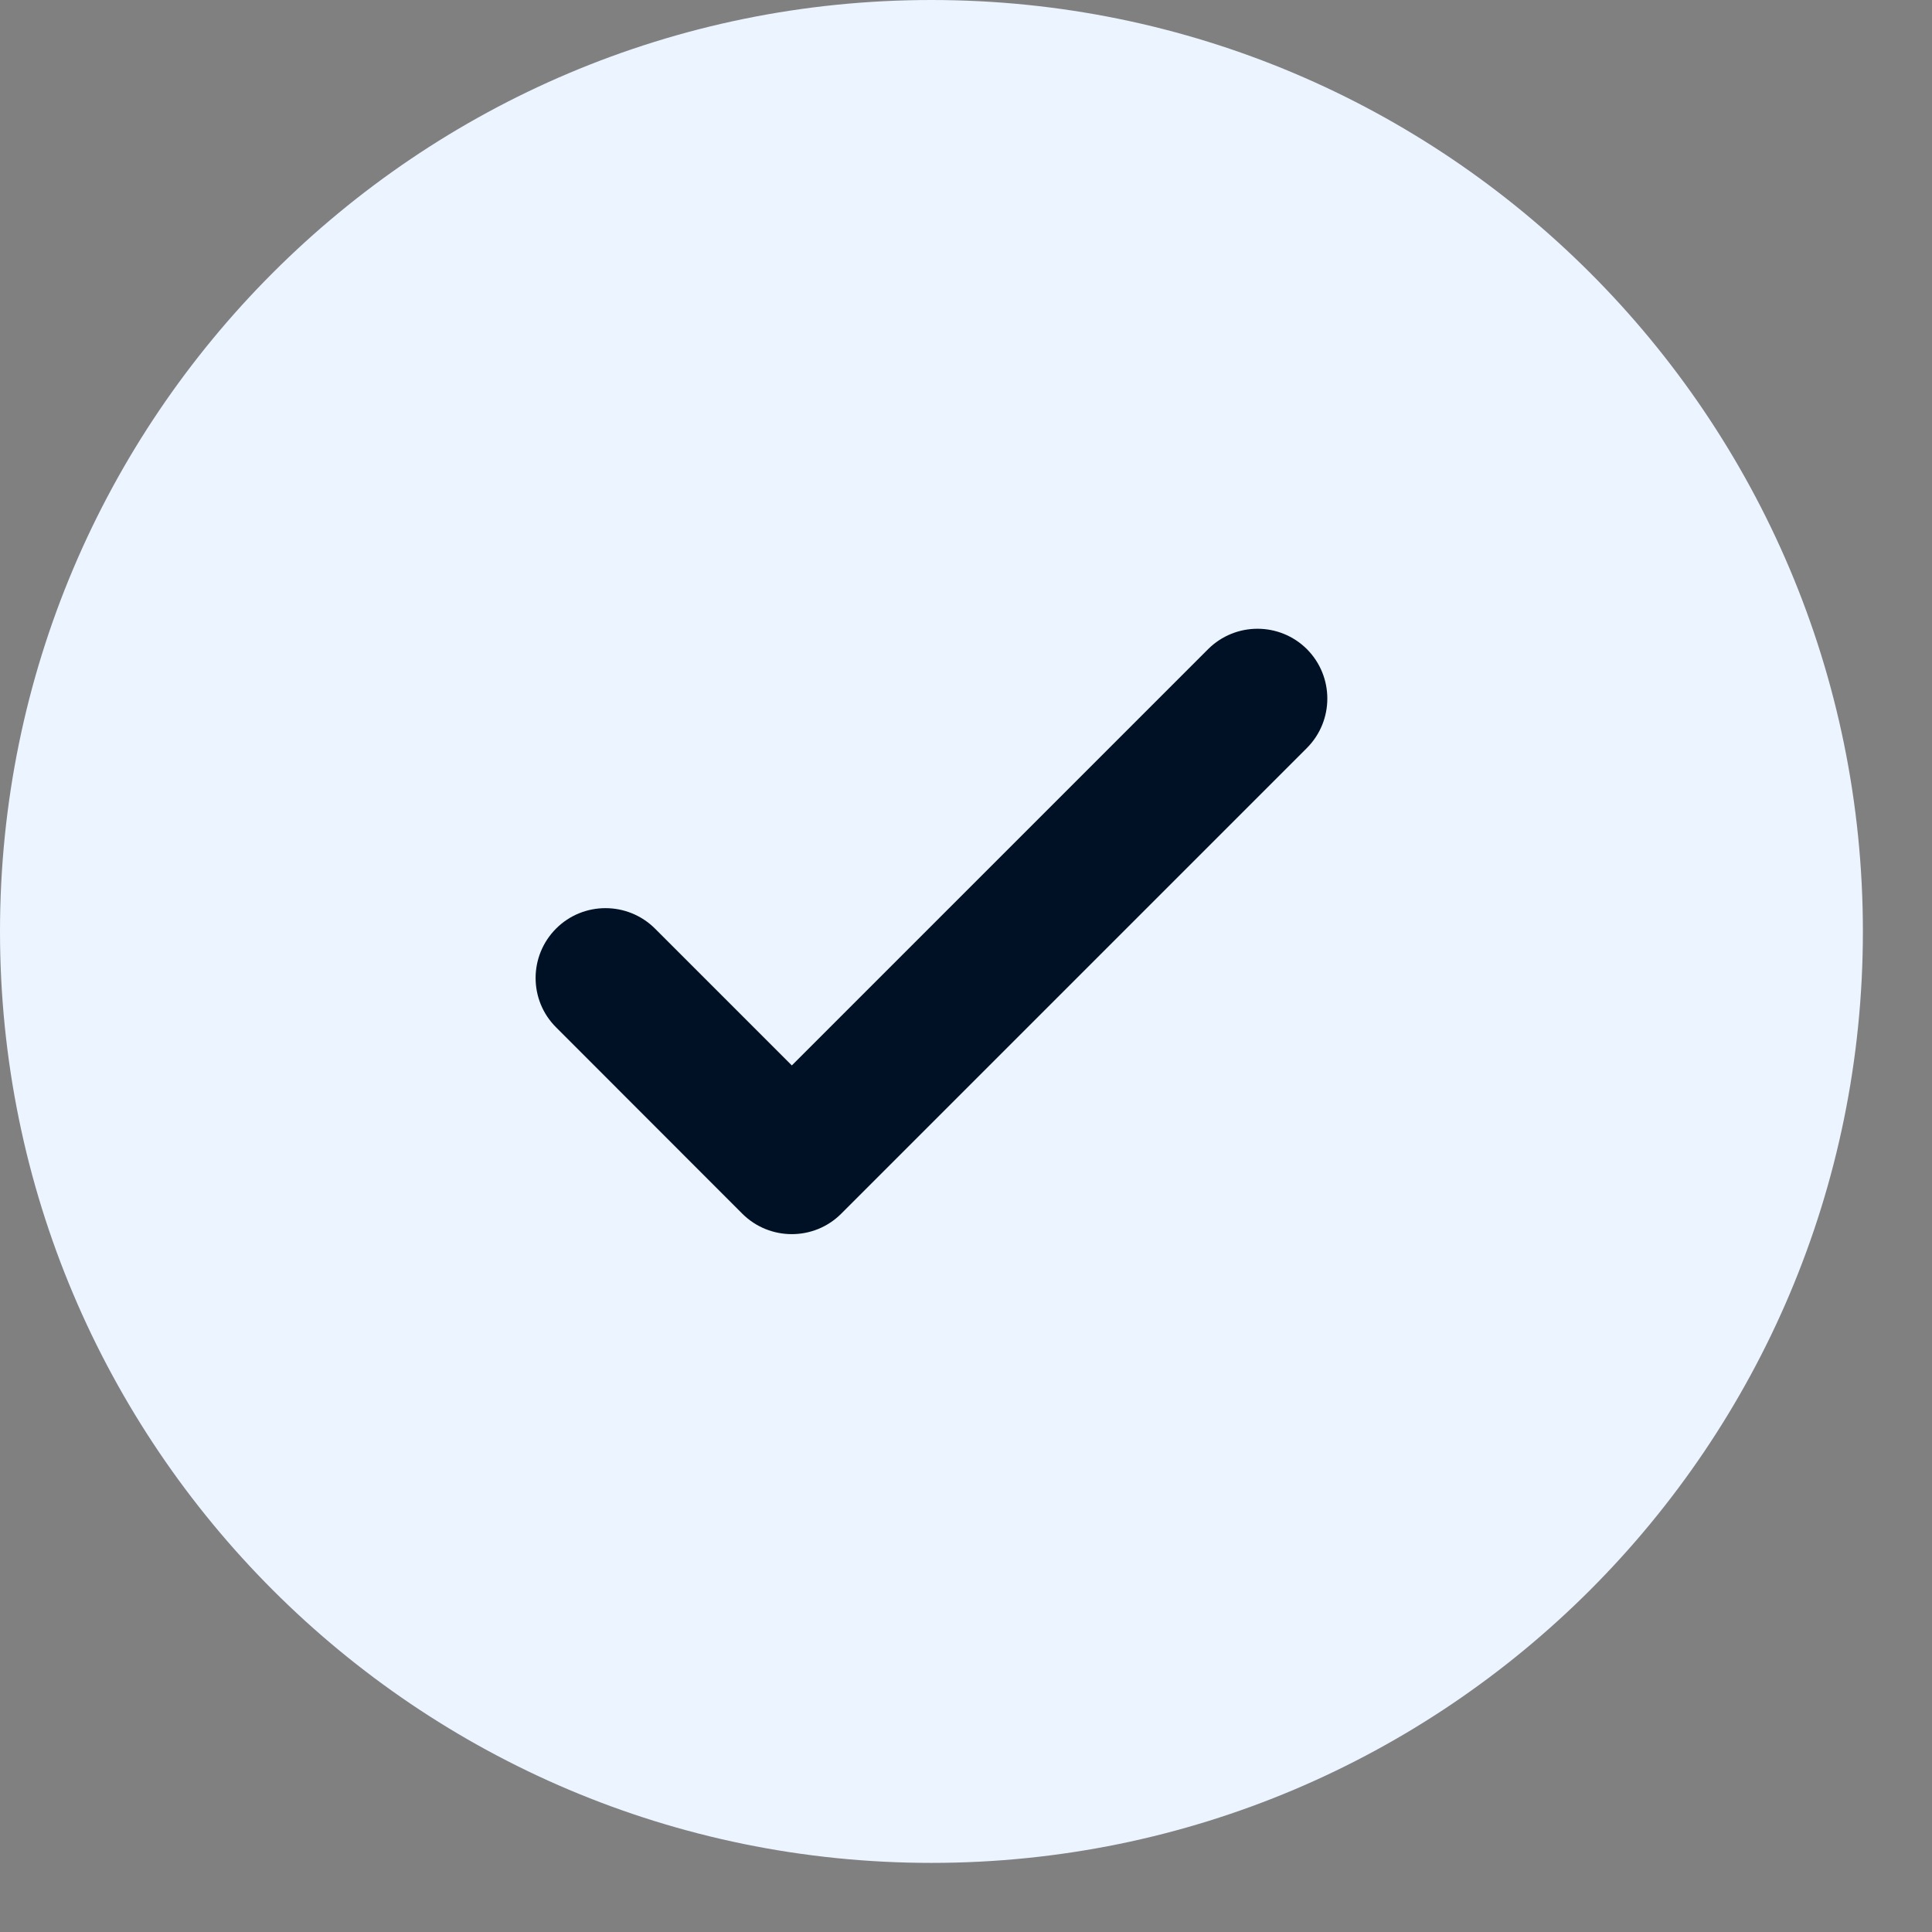
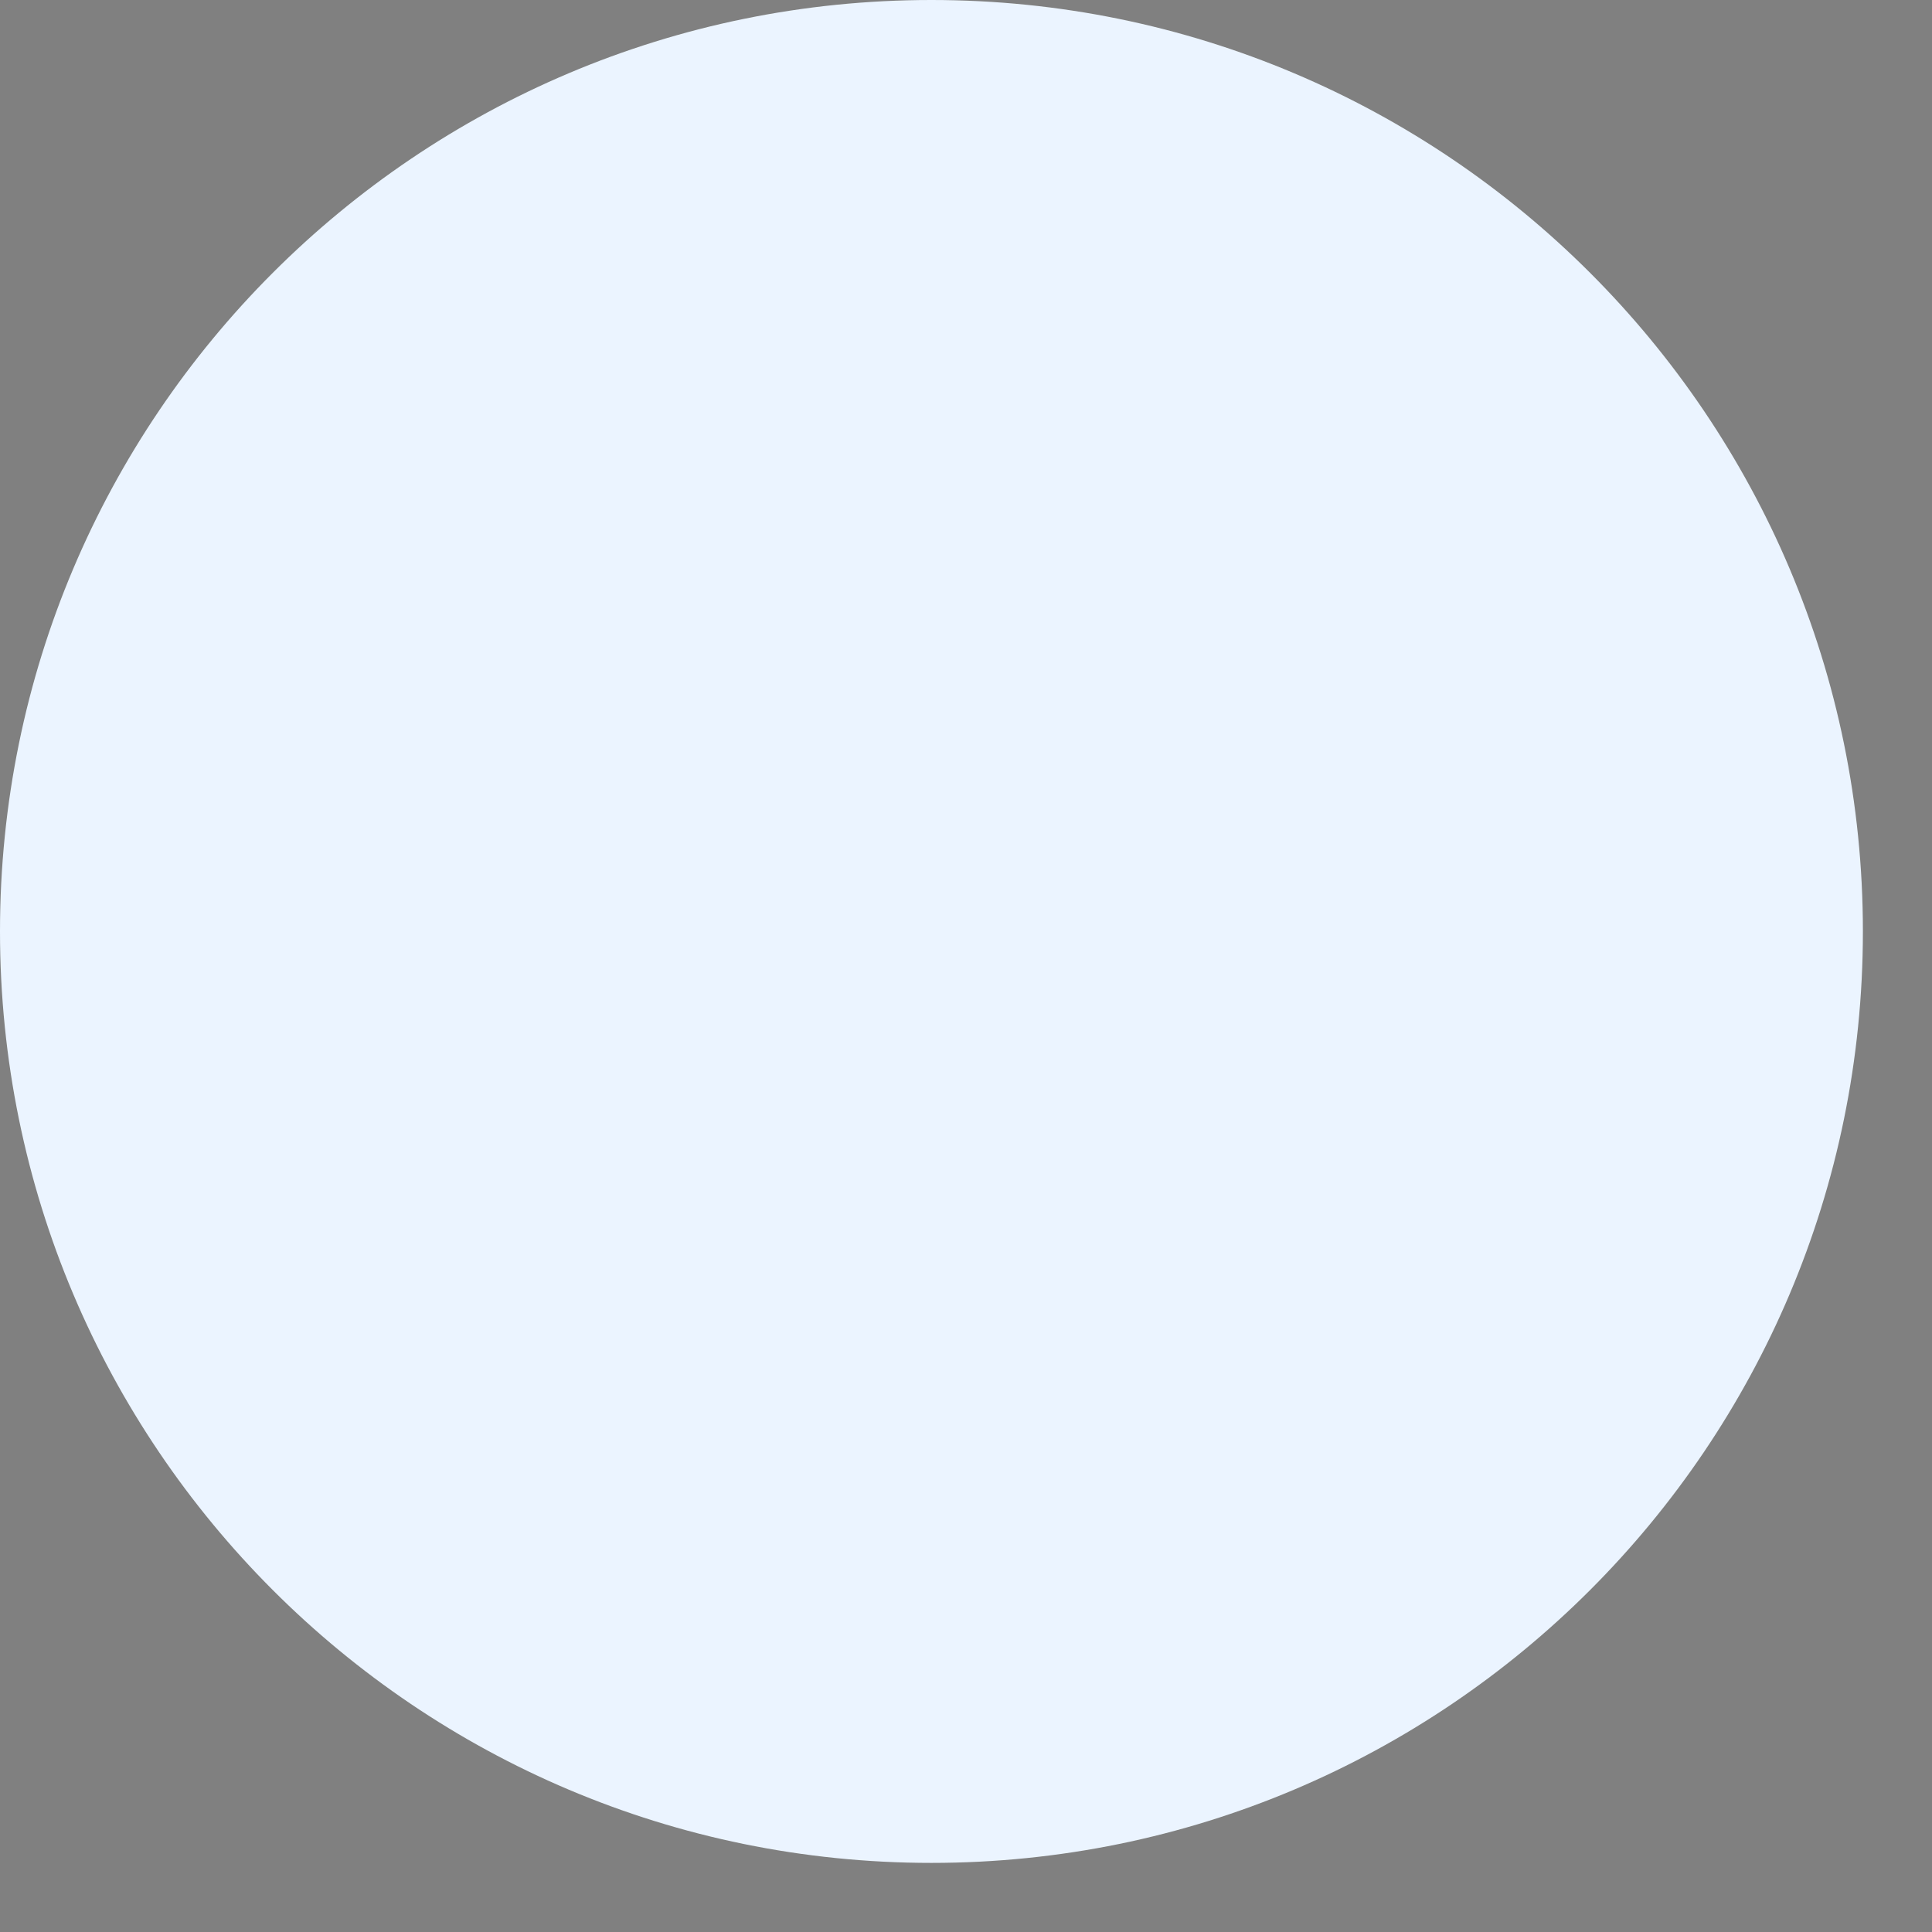
<svg xmlns="http://www.w3.org/2000/svg" width="13" height="13" viewBox="0 0 13 13" fill="none">
  <rect x="0" y="0" width="13" height="13" fill="#808080" stroke="none" />
  <path d="M12.535 6.267C12.535 9.729 9.729 12.535 6.267 12.535C2.806 12.535 0 9.729 0 6.267C0 2.806 2.806 0 6.267 0C9.729 0 12.535 2.806 12.535 6.267Z" fill="#EBF4FF" />
-   <path d="M8.794 4.368C8.977 4.552 8.977 4.849 8.794 5.033L5.66 8.167C5.477 8.35 5.179 8.35 4.995 8.167L3.742 6.913C3.558 6.73 3.558 6.432 3.742 6.248C3.925 6.065 4.223 6.065 4.407 6.248L5.328 7.169L8.129 4.368C8.313 4.185 8.61 4.185 8.794 4.368Z" fill="#001125" />
</svg>